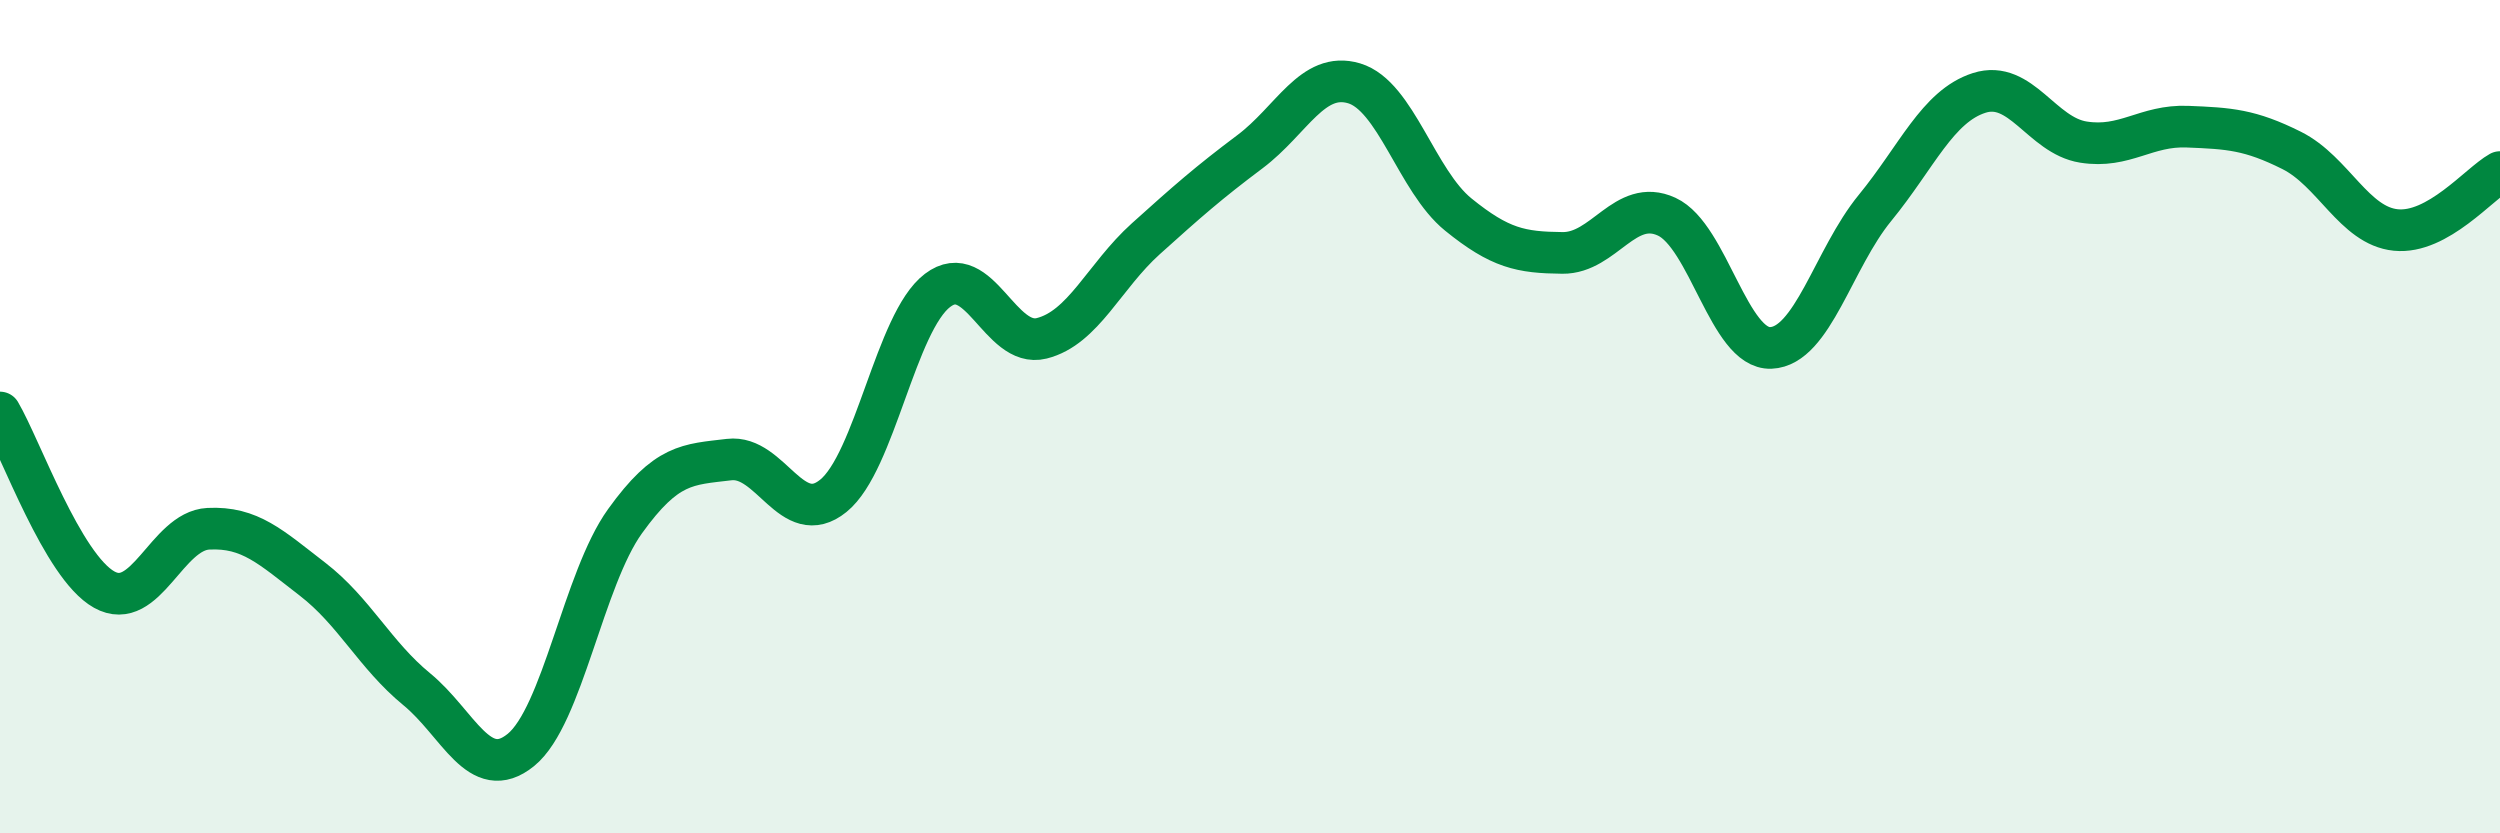
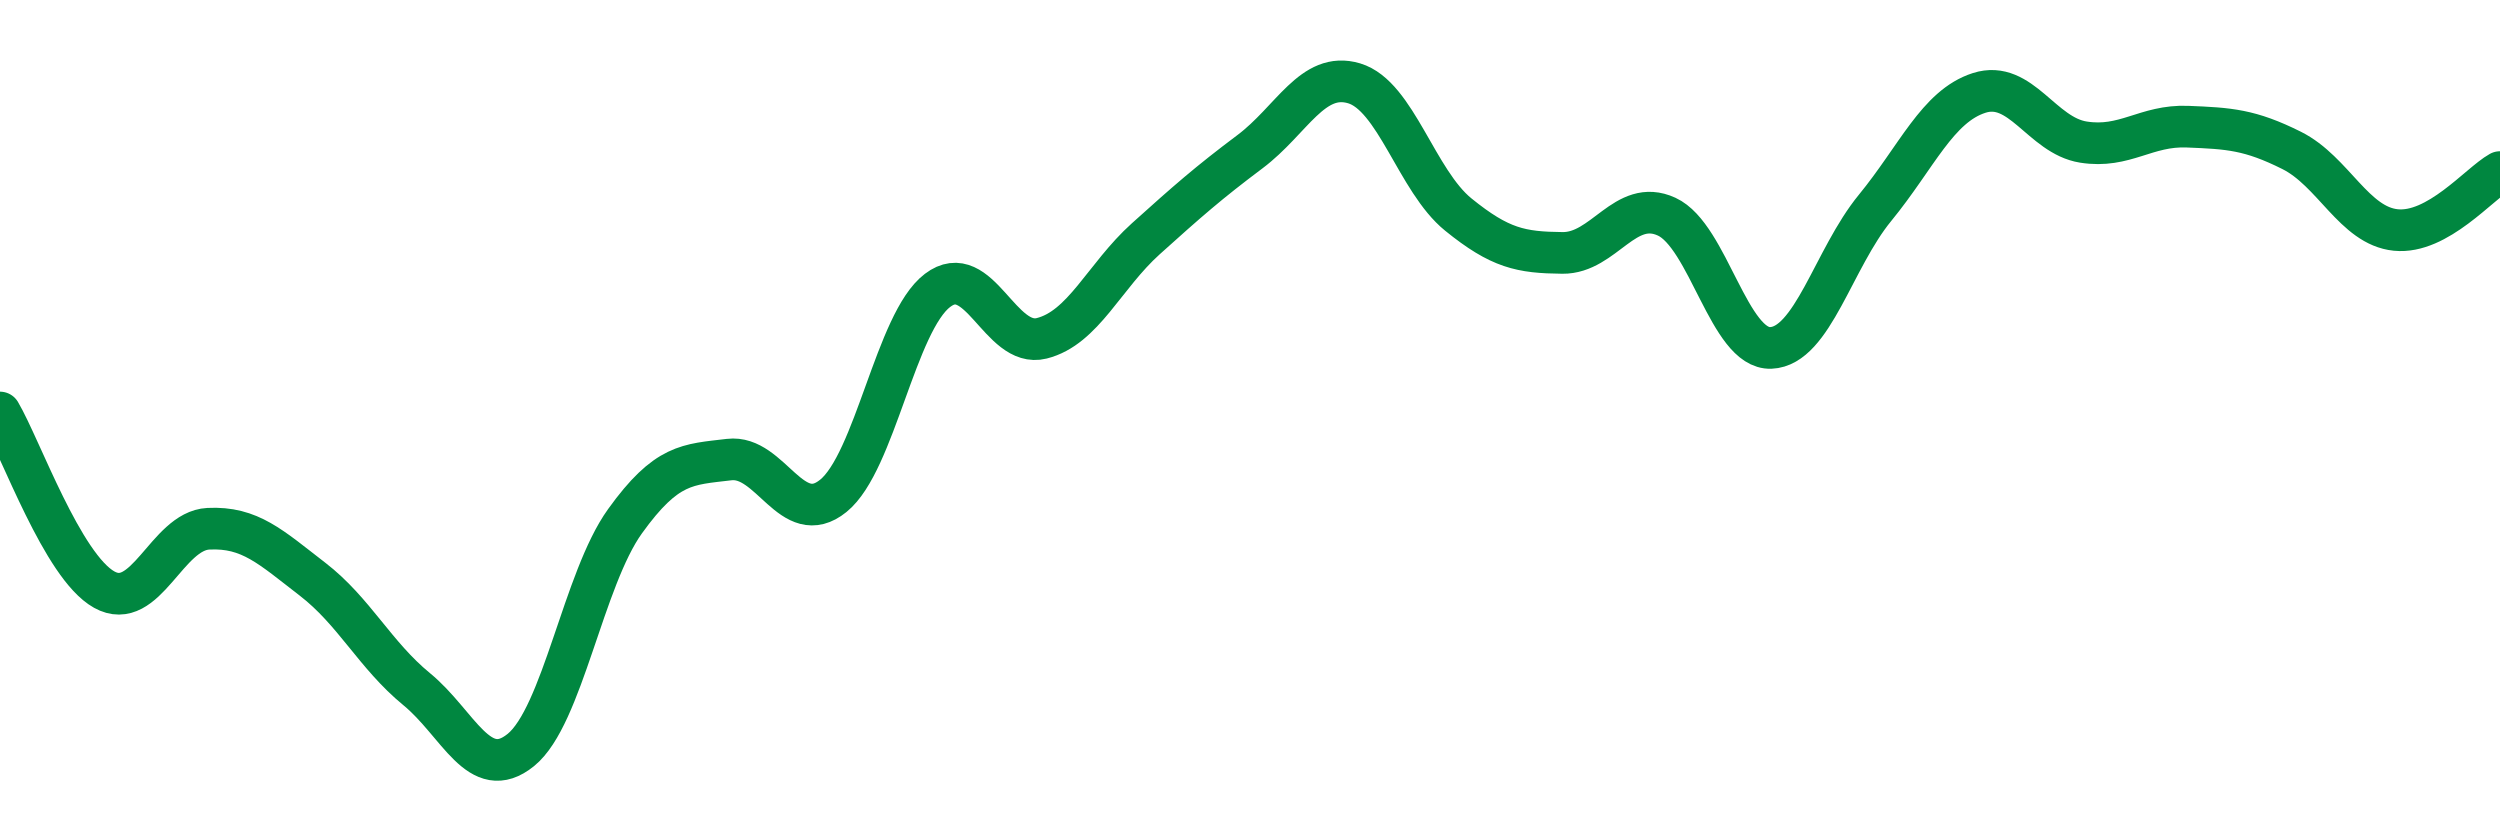
<svg xmlns="http://www.w3.org/2000/svg" width="60" height="20" viewBox="0 0 60 20">
-   <path d="M 0,9.9 C 0.5,10.75 1.5,13.59 2.5,14.15 C 3.5,14.71 4,12.74 5,12.69 C 6,12.64 6.5,13.13 7.5,13.9 C 8.5,14.67 9,15.72 10,16.54 C 11,17.36 11.5,18.81 12.5,18 C 13.5,17.19 14,13.9 15,12.51 C 16,11.12 16.5,11.15 17.5,11.03 C 18.5,10.91 19,12.71 20,11.9 C 21,11.09 21.5,7.73 22.5,6.97 C 23.5,6.21 24,8.37 25,8.12 C 26,7.87 26.5,6.63 27.5,5.73 C 28.5,4.83 29,4.39 30,3.64 C 31,2.89 31.5,1.7 32.5,2 C 33.5,2.3 34,4.34 35,5.15 C 36,5.96 36.5,6.06 37.5,6.07 C 38.5,6.08 39,4.74 40,5.2 C 41,5.66 41.5,8.39 42.5,8.35 C 43.5,8.31 44,6.21 45,4.99 C 46,3.77 46.5,2.55 47.5,2.23 C 48.5,1.91 49,3.25 50,3.41 C 51,3.57 51.5,3 52.5,3.04 C 53.5,3.08 54,3.11 55,3.61 C 56,4.11 56.5,5.42 57.5,5.52 C 58.5,5.62 59.5,4.41 60,4.13L60 20L0 20Z" fill="#008740" opacity="0.1" stroke-linecap="round" stroke-linejoin="round" />
  <path d="M 0,9.9 C 0.5,10.75 1.5,13.59 2.5,14.15 C 3.5,14.71 4,12.74 5,12.69 C 6,12.64 6.5,13.13 7.5,13.9 C 8.5,14.67 9,15.72 10,16.54 C 11,17.36 11.5,18.81 12.5,18 C 13.5,17.19 14,13.9 15,12.51 C 16,11.12 16.5,11.15 17.5,11.03 C 18.5,10.91 19,12.71 20,11.9 C 21,11.09 21.5,7.73 22.5,6.97 C 23.5,6.21 24,8.37 25,8.12 C 26,7.87 26.5,6.63 27.5,5.73 C 28.5,4.83 29,4.39 30,3.64 C 31,2.89 31.5,1.7 32.5,2 C 33.5,2.3 34,4.34 35,5.15 C 36,5.96 36.5,6.06 37.5,6.07 C 38.5,6.08 39,4.74 40,5.2 C 41,5.66 41.5,8.39 42.5,8.35 C 43.5,8.31 44,6.21 45,4.99 C 46,3.77 46.5,2.55 47.5,2.23 C 48.5,1.91 49,3.25 50,3.41 C 51,3.57 51.5,3 52.5,3.04 C 53.5,3.08 54,3.11 55,3.61 C 56,4.11 56.5,5.42 57.5,5.52 C 58.5,5.62 59.5,4.41 60,4.13" stroke="#008740" stroke-width="1" fill="none" stroke-linecap="round" stroke-linejoin="round" />
</svg>